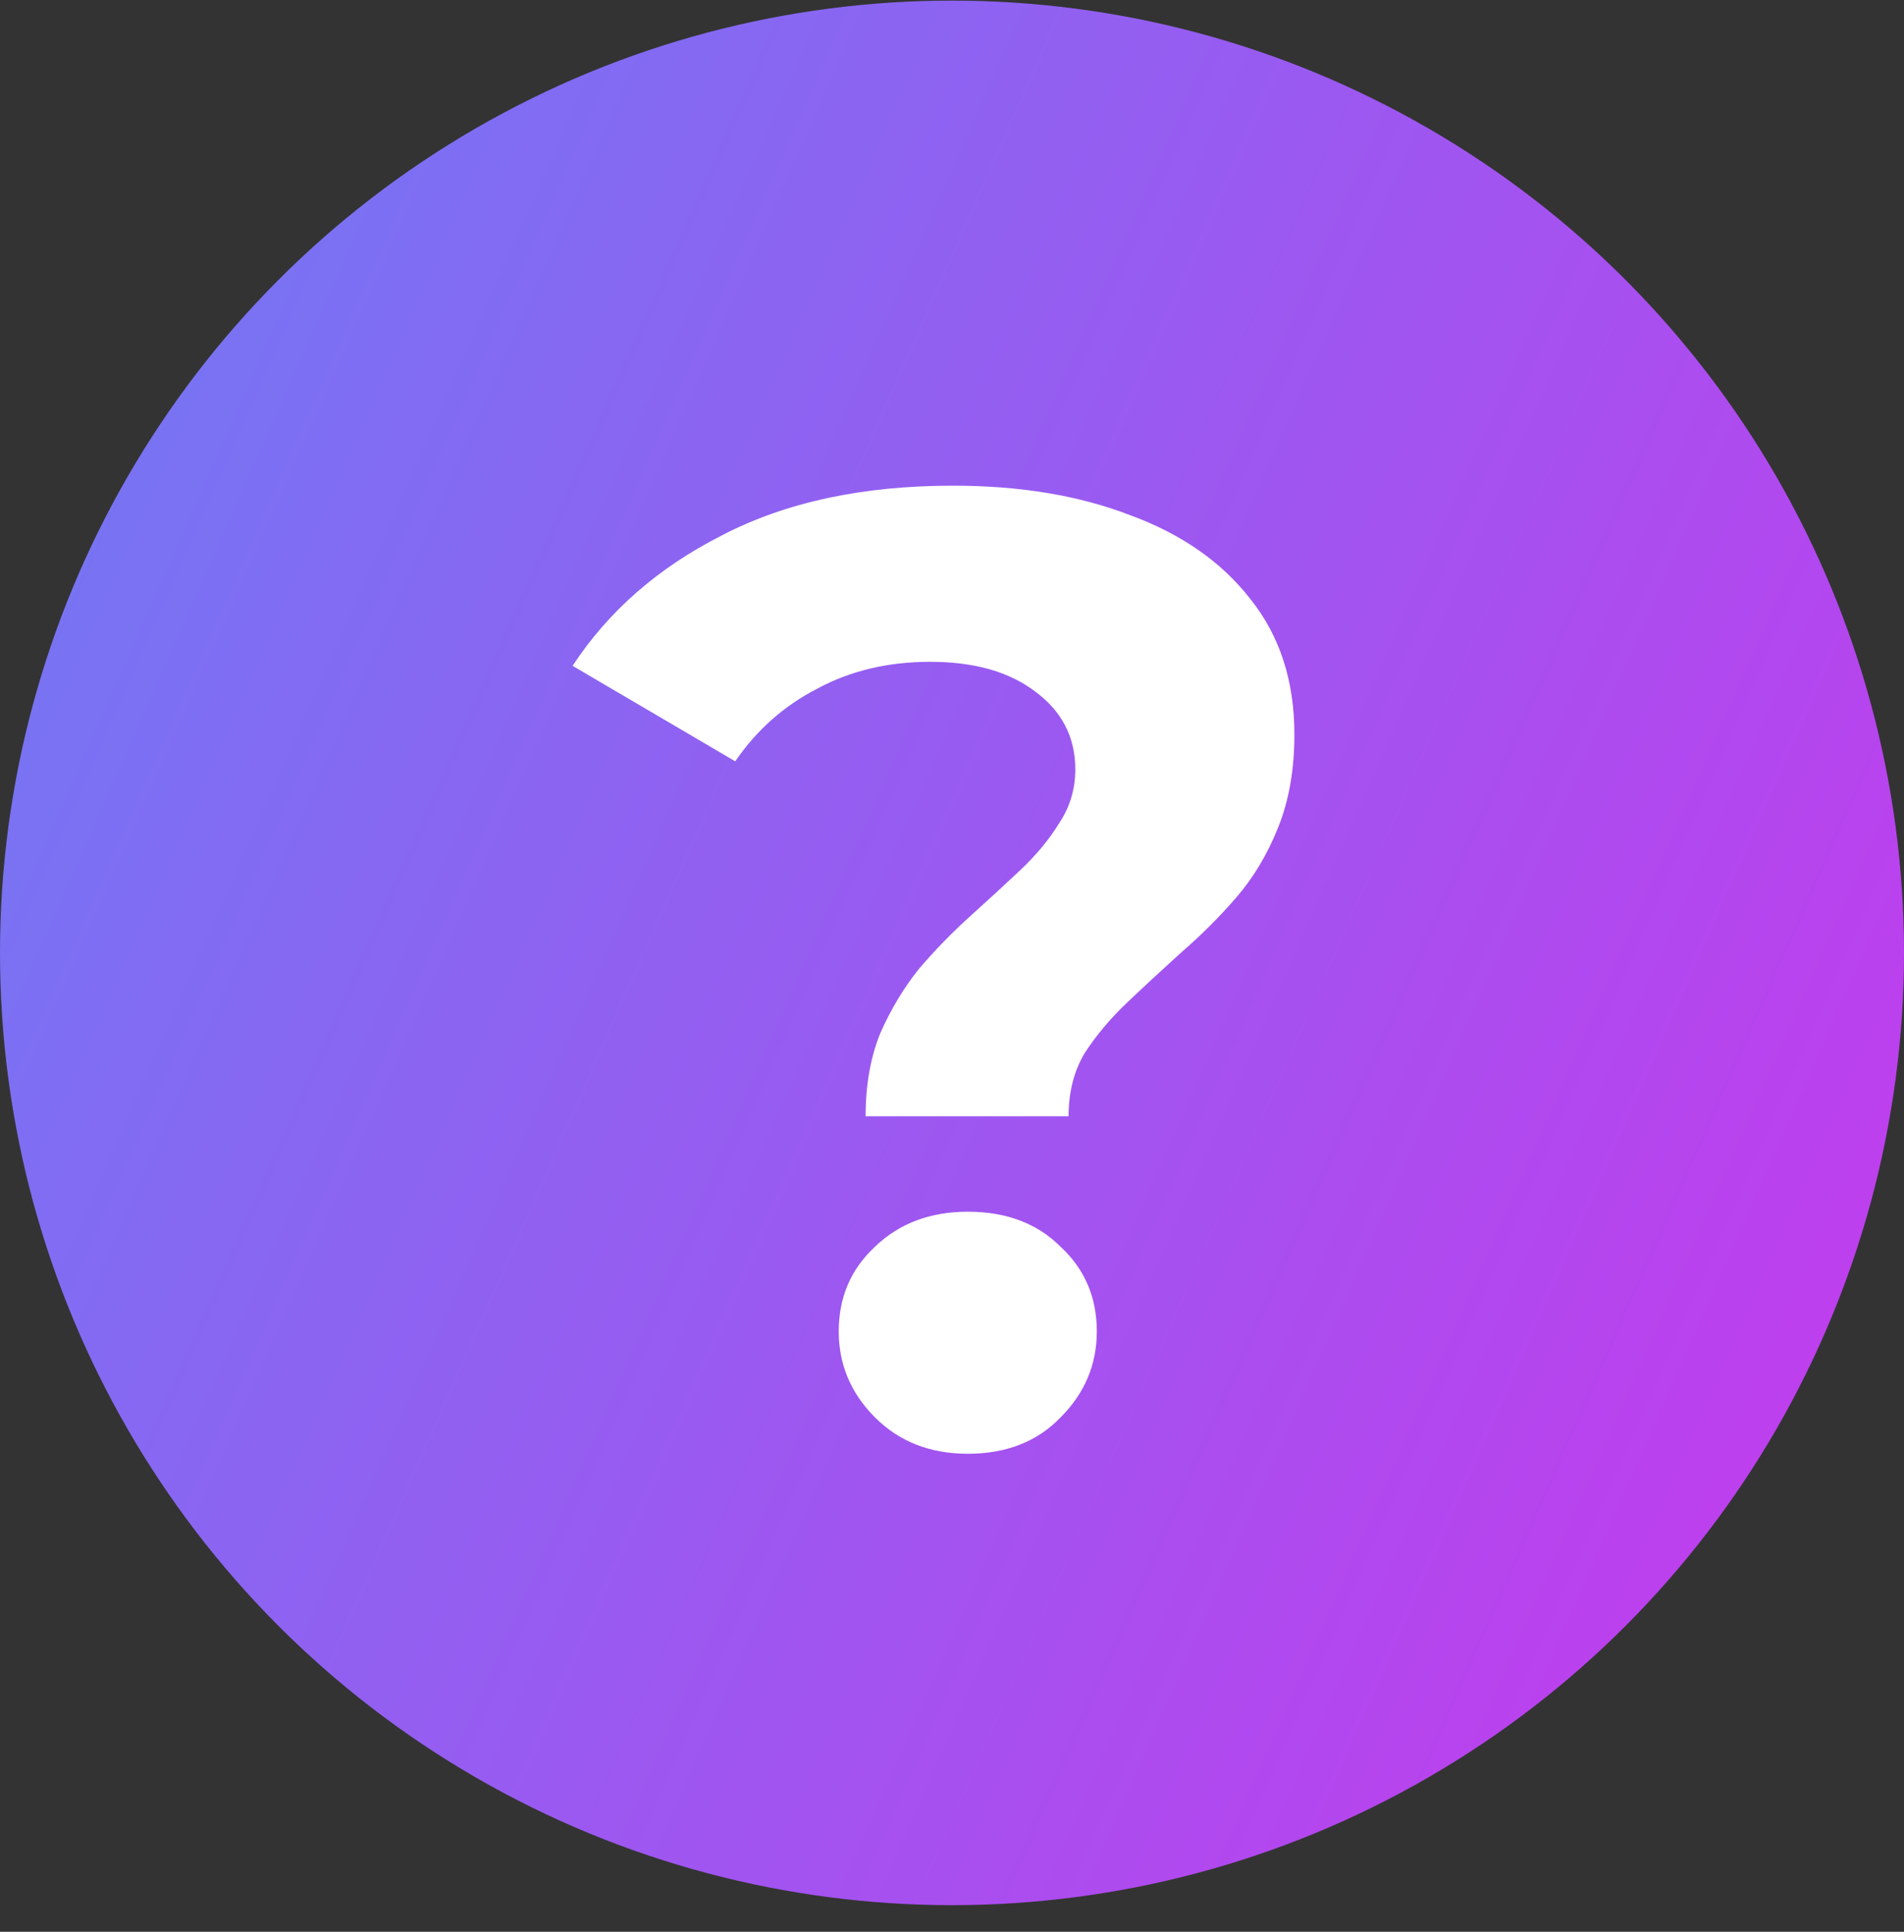
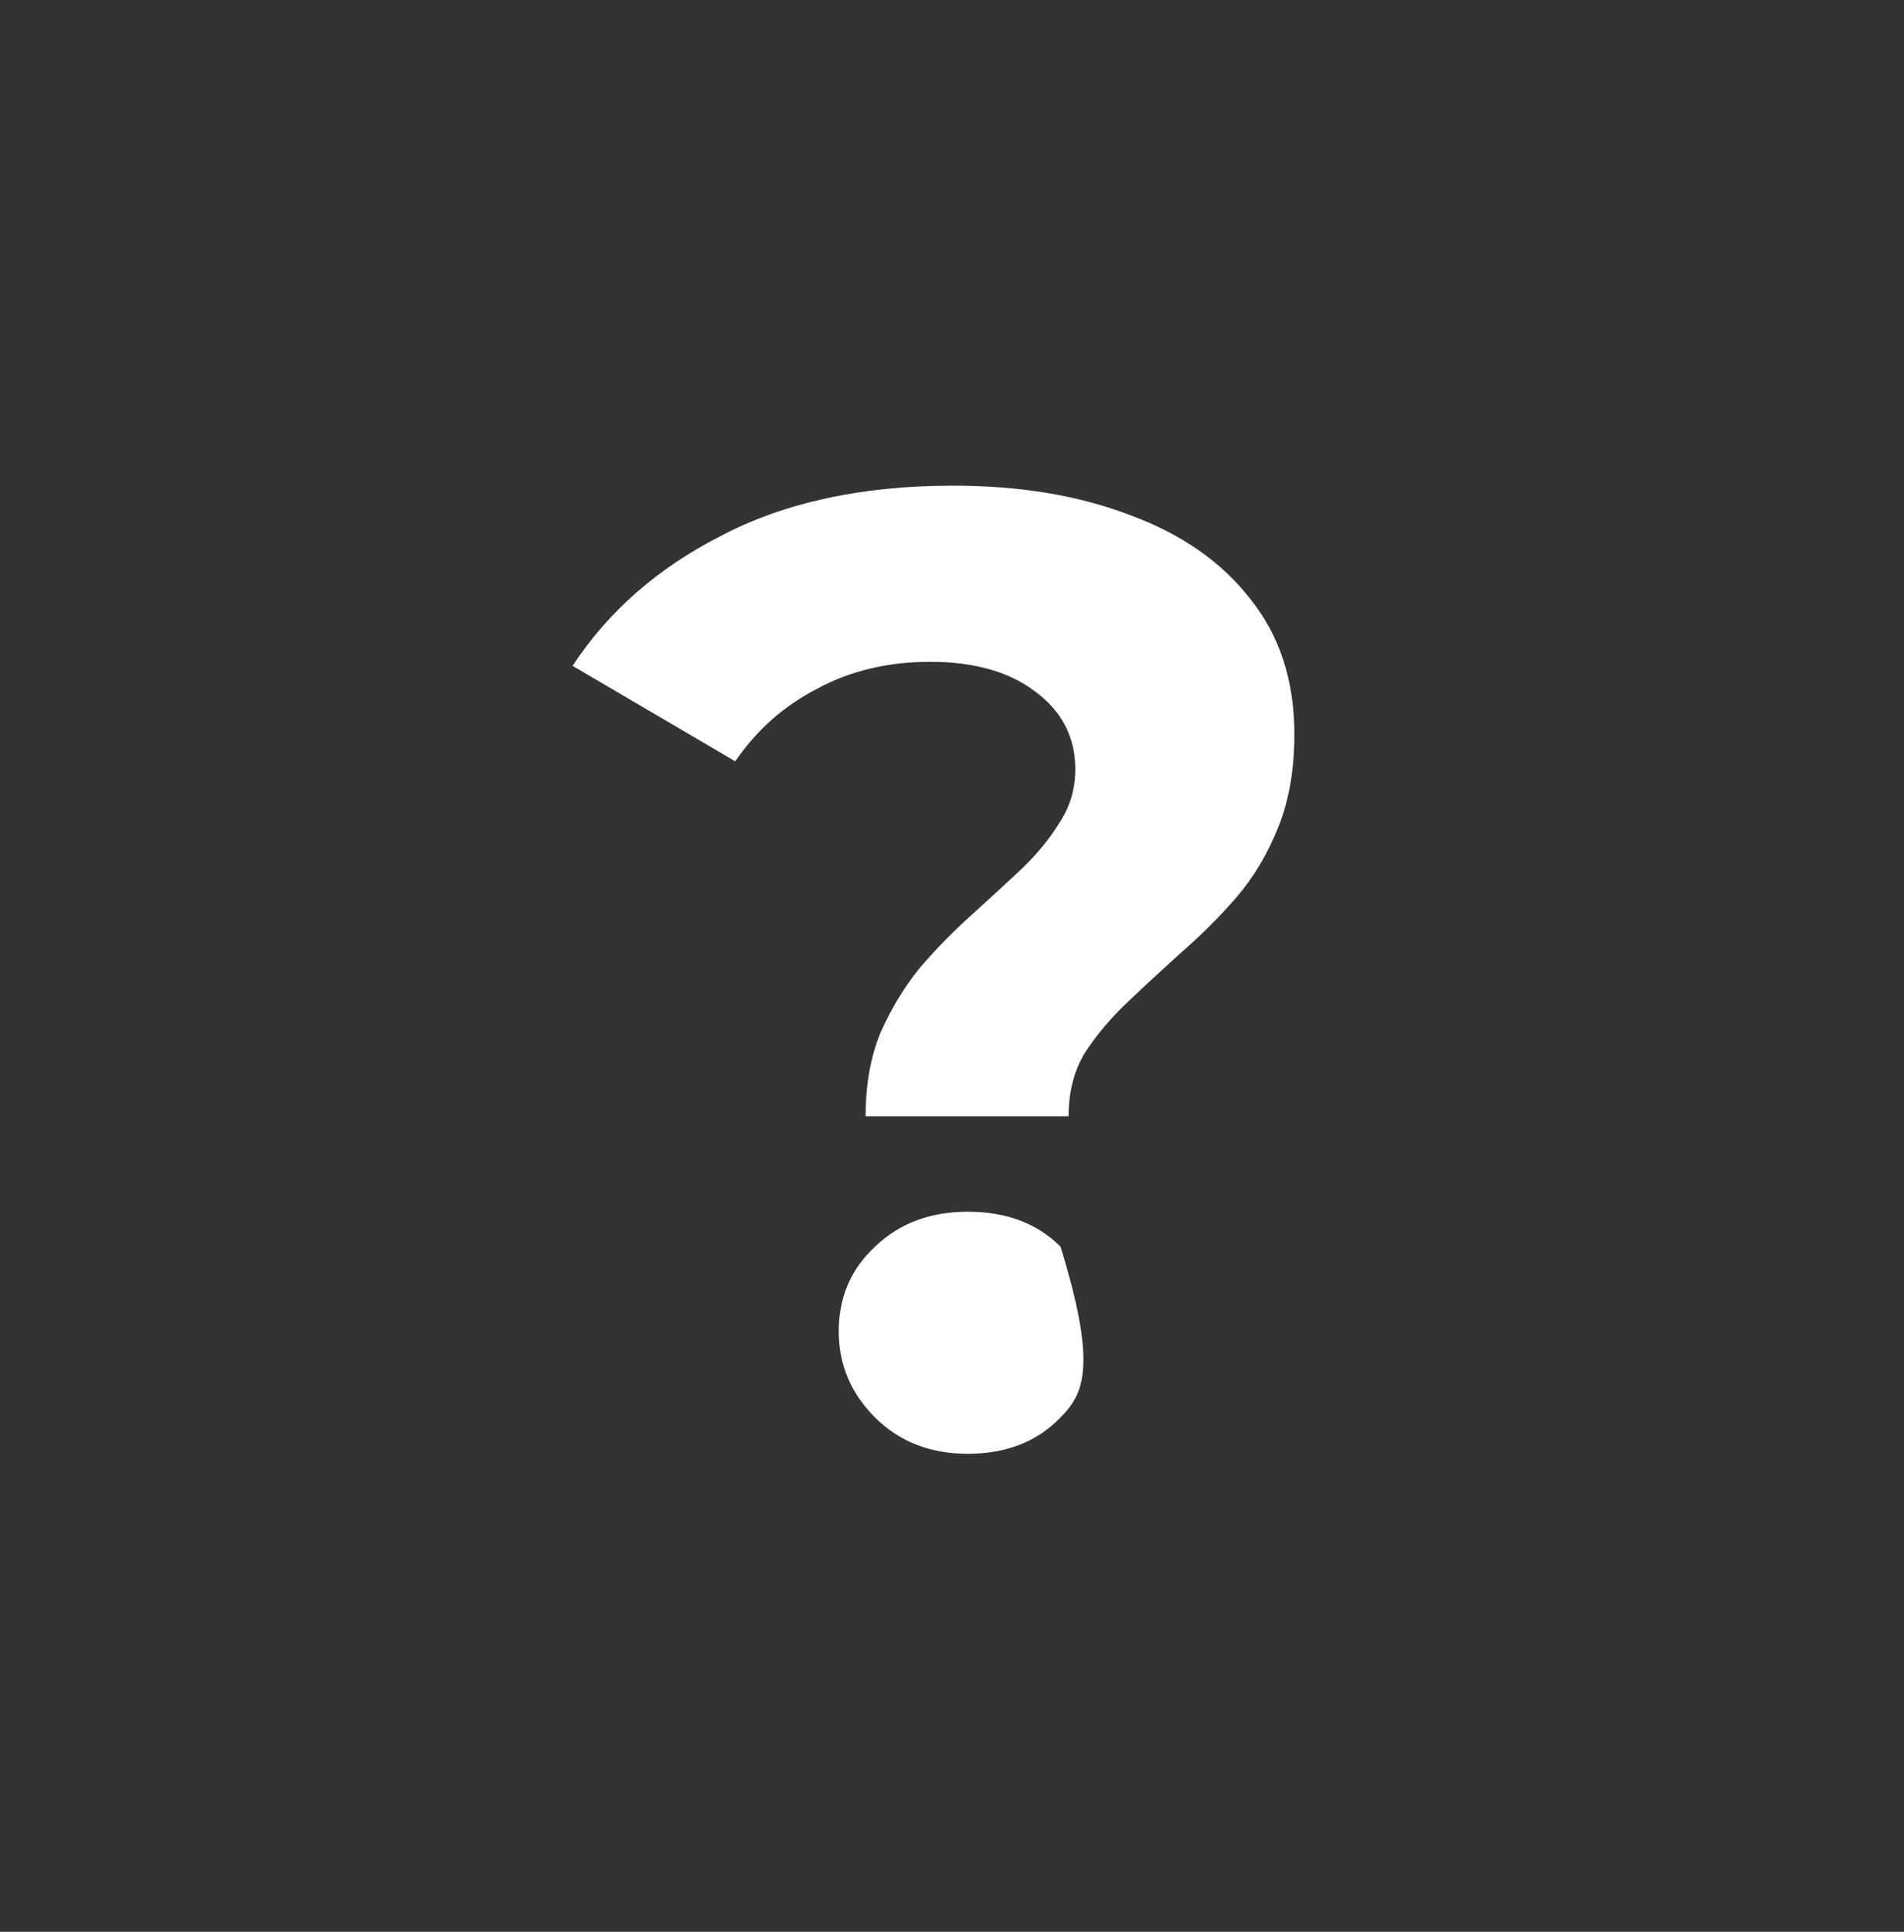
<svg xmlns="http://www.w3.org/2000/svg" width="70" height="71" viewBox="0 0 70 71" fill="none">
  <rect x="0" y="0" width="70" height="71" fill="#333333" stroke="none" />
-   <circle cx="35" cy="35.022" r="35" fill="url(#paint0_linear_38_269)" />
-   <path d="M31.824 41.027C31.824 39.874 32.005 38.853 32.368 37.963C32.763 37.074 33.241 36.283 33.801 35.591C34.394 34.899 35.02 34.257 35.679 33.664C36.338 33.071 36.947 32.511 37.507 31.984C38.1 31.424 38.578 30.847 38.94 30.254C39.336 29.661 39.533 29.002 39.533 28.277C39.533 27.091 39.039 26.136 38.051 25.411C37.095 24.686 35.81 24.324 34.196 24.324C32.648 24.324 31.264 24.653 30.045 25.312C28.826 25.938 27.821 26.828 27.031 27.981L21.051 24.472C22.369 22.463 24.198 20.865 26.537 19.679C28.876 18.46 31.709 17.85 35.036 17.85C37.507 17.85 39.681 18.213 41.559 18.938C43.437 19.629 44.903 20.651 45.957 22.001C47.045 23.352 47.588 25.016 47.588 26.992C47.588 28.277 47.391 29.414 46.995 30.402C46.6 31.391 46.089 32.247 45.463 32.972C44.837 33.697 44.162 34.372 43.437 34.998C42.745 35.624 42.086 36.233 41.461 36.827C40.834 37.419 40.307 38.045 39.879 38.704C39.484 39.363 39.286 40.137 39.286 41.027H31.824ZM35.58 53.431C34.196 53.431 33.06 52.986 32.17 52.096C31.281 51.207 30.836 50.153 30.836 48.934C30.836 47.682 31.281 46.644 32.17 45.82C33.06 44.964 34.196 44.535 35.58 44.535C36.996 44.535 38.133 44.964 38.99 45.82C39.879 46.644 40.324 47.682 40.324 48.934C40.324 50.153 39.879 51.207 38.99 52.096C38.133 52.986 36.996 53.431 35.58 53.431Z" fill="white" />
+   <path d="M31.824 41.027C31.824 39.874 32.005 38.853 32.368 37.963C32.763 37.074 33.241 36.283 33.801 35.591C34.394 34.899 35.02 34.257 35.679 33.664C36.338 33.071 36.947 32.511 37.507 31.984C38.1 31.424 38.578 30.847 38.94 30.254C39.336 29.661 39.533 29.002 39.533 28.277C39.533 27.091 39.039 26.136 38.051 25.411C37.095 24.686 35.81 24.324 34.196 24.324C32.648 24.324 31.264 24.653 30.045 25.312C28.826 25.938 27.821 26.828 27.031 27.981L21.051 24.472C22.369 22.463 24.198 20.865 26.537 19.679C28.876 18.46 31.709 17.85 35.036 17.85C37.507 17.85 39.681 18.213 41.559 18.938C43.437 19.629 44.903 20.651 45.957 22.001C47.045 23.352 47.588 25.016 47.588 26.992C47.588 28.277 47.391 29.414 46.995 30.402C46.6 31.391 46.089 32.247 45.463 32.972C44.837 33.697 44.162 34.372 43.437 34.998C42.745 35.624 42.086 36.233 41.461 36.827C40.834 37.419 40.307 38.045 39.879 38.704C39.484 39.363 39.286 40.137 39.286 41.027H31.824ZM35.58 53.431C34.196 53.431 33.06 52.986 32.17 52.096C31.281 51.207 30.836 50.153 30.836 48.934C30.836 47.682 31.281 46.644 32.17 45.82C33.06 44.964 34.196 44.535 35.58 44.535C36.996 44.535 38.133 44.964 38.99 45.82C40.324 50.153 39.879 51.207 38.99 52.096C38.133 52.986 36.996 53.431 35.58 53.431Z" fill="white" />
  <defs>
    <linearGradient id="paint0_linear_38_269" x1="70" y1="94.022" x2="-19.806" y2="54.303" gradientUnits="userSpaceOnUse">
      <stop stop-color="#D230EC" />
      <stop offset="1" stop-color="#7178F4" />
    </linearGradient>
  </defs>
</svg>